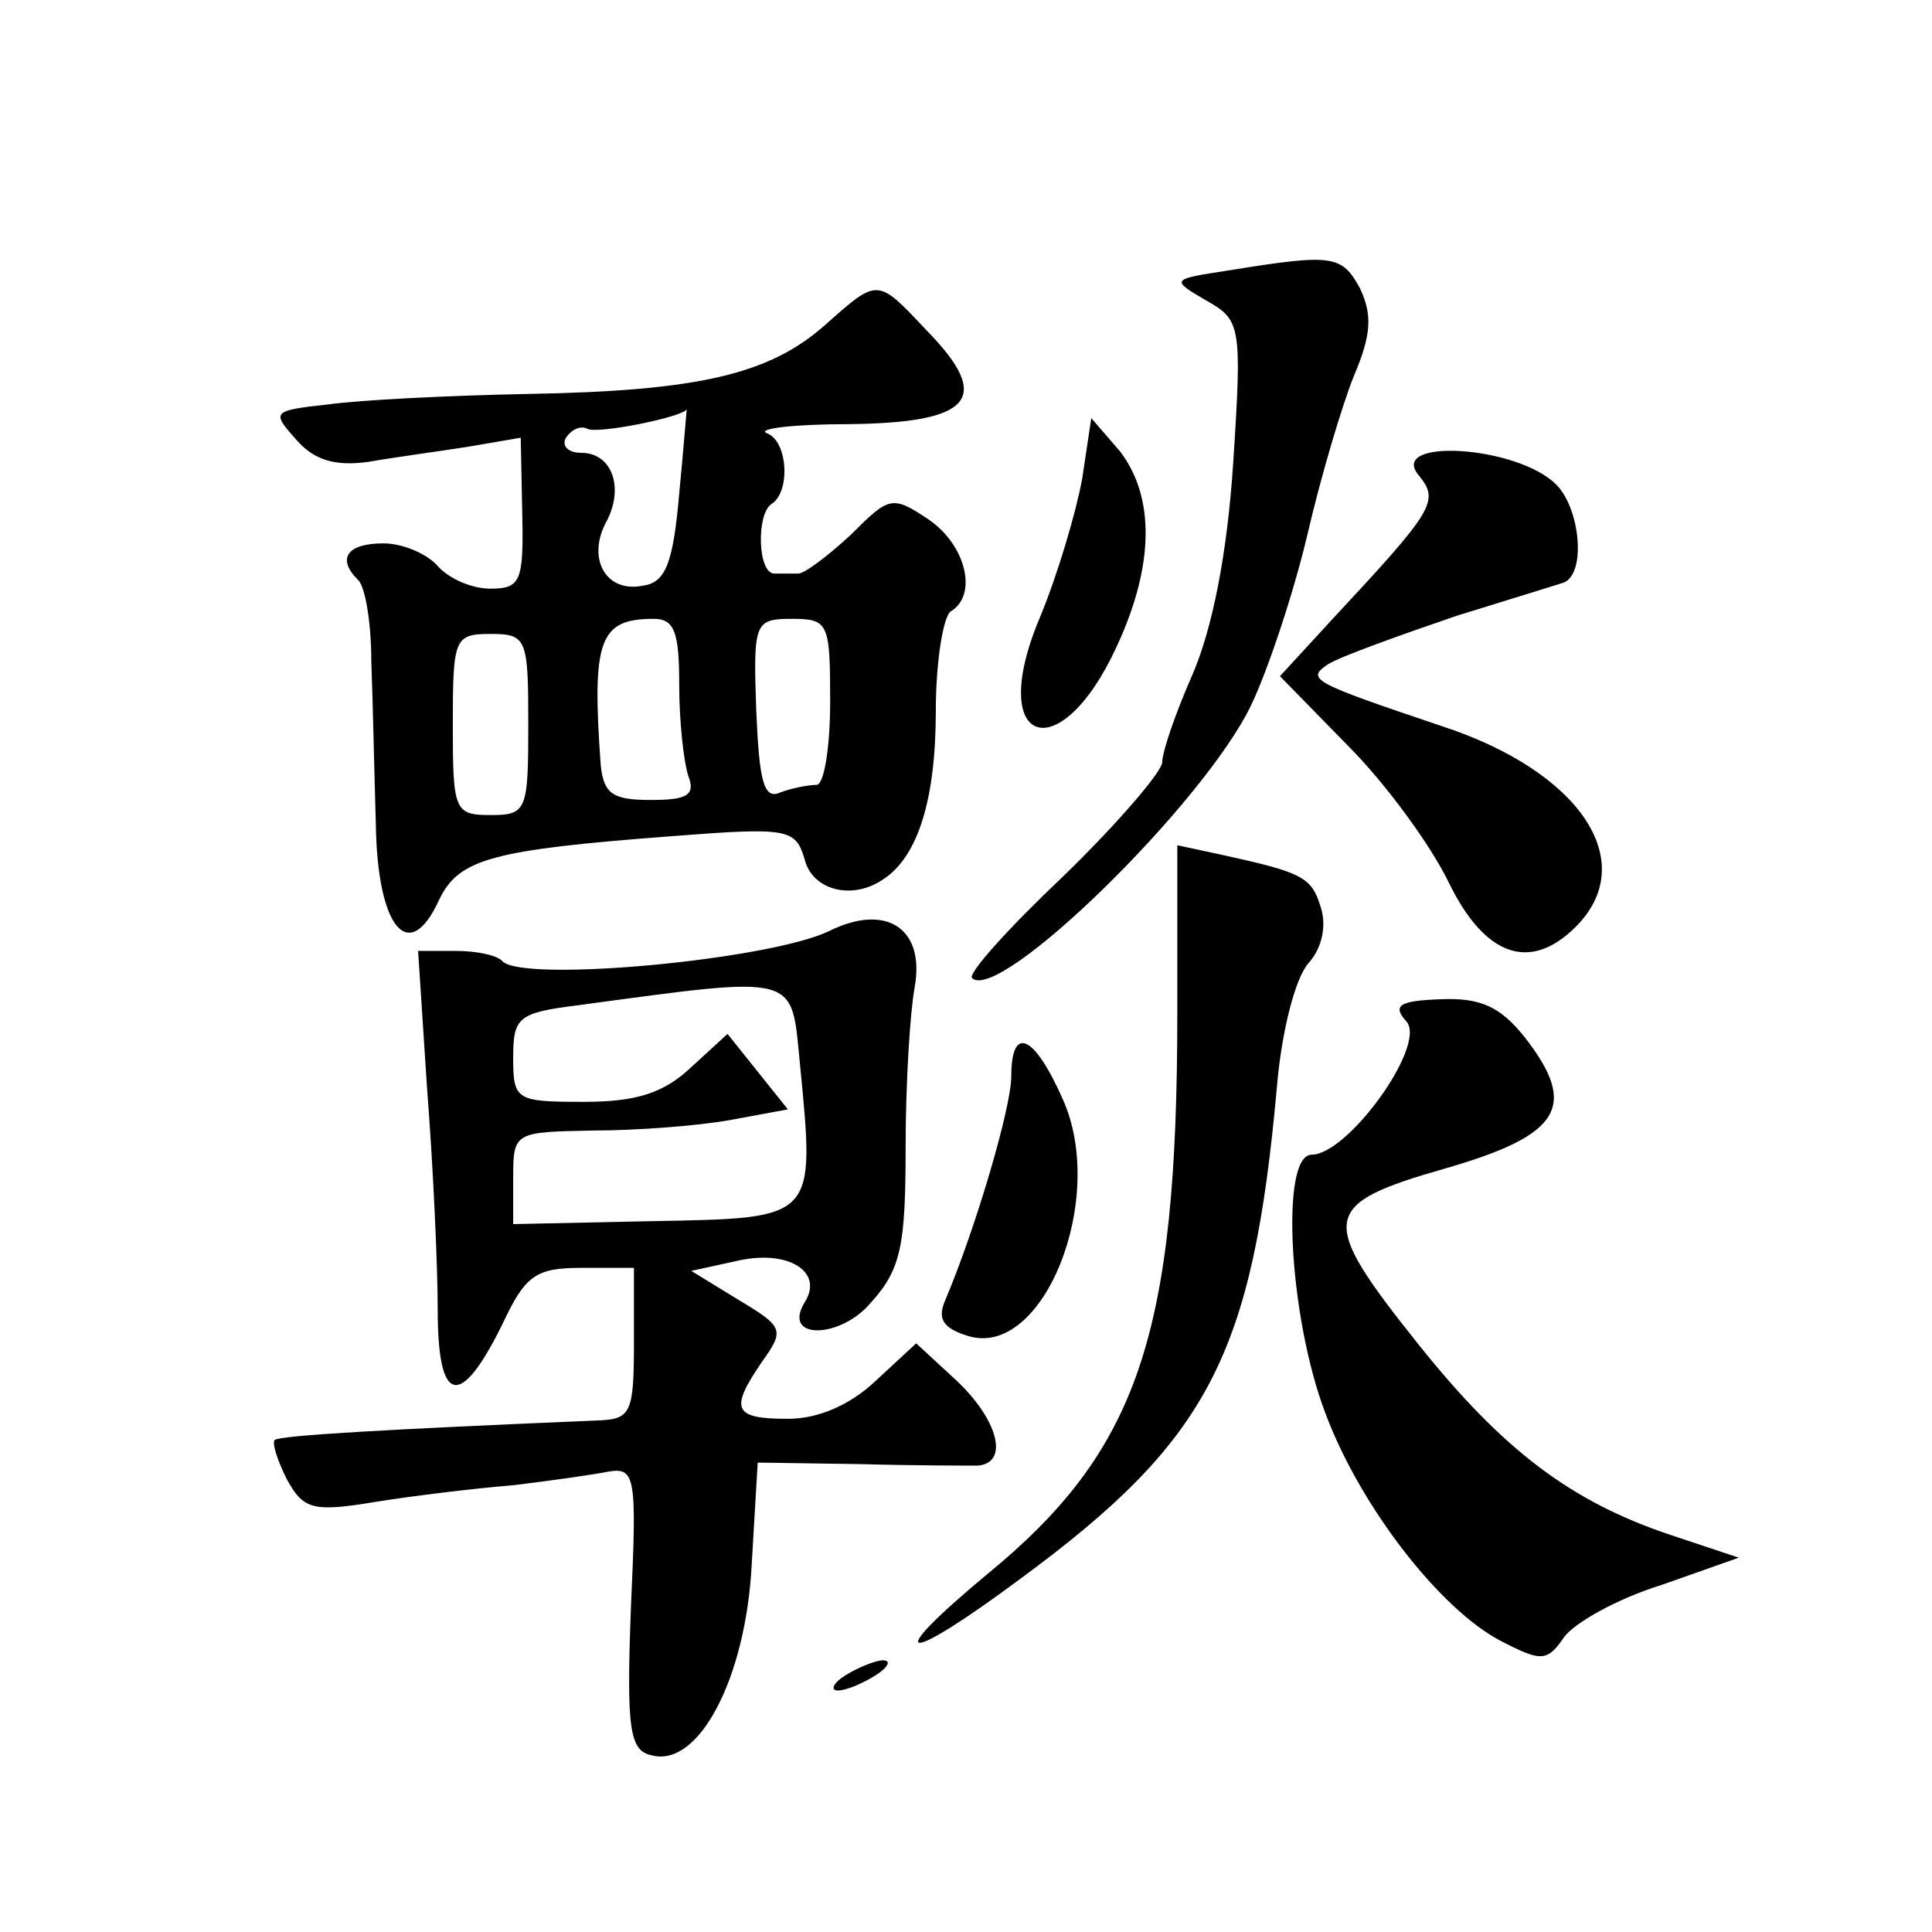
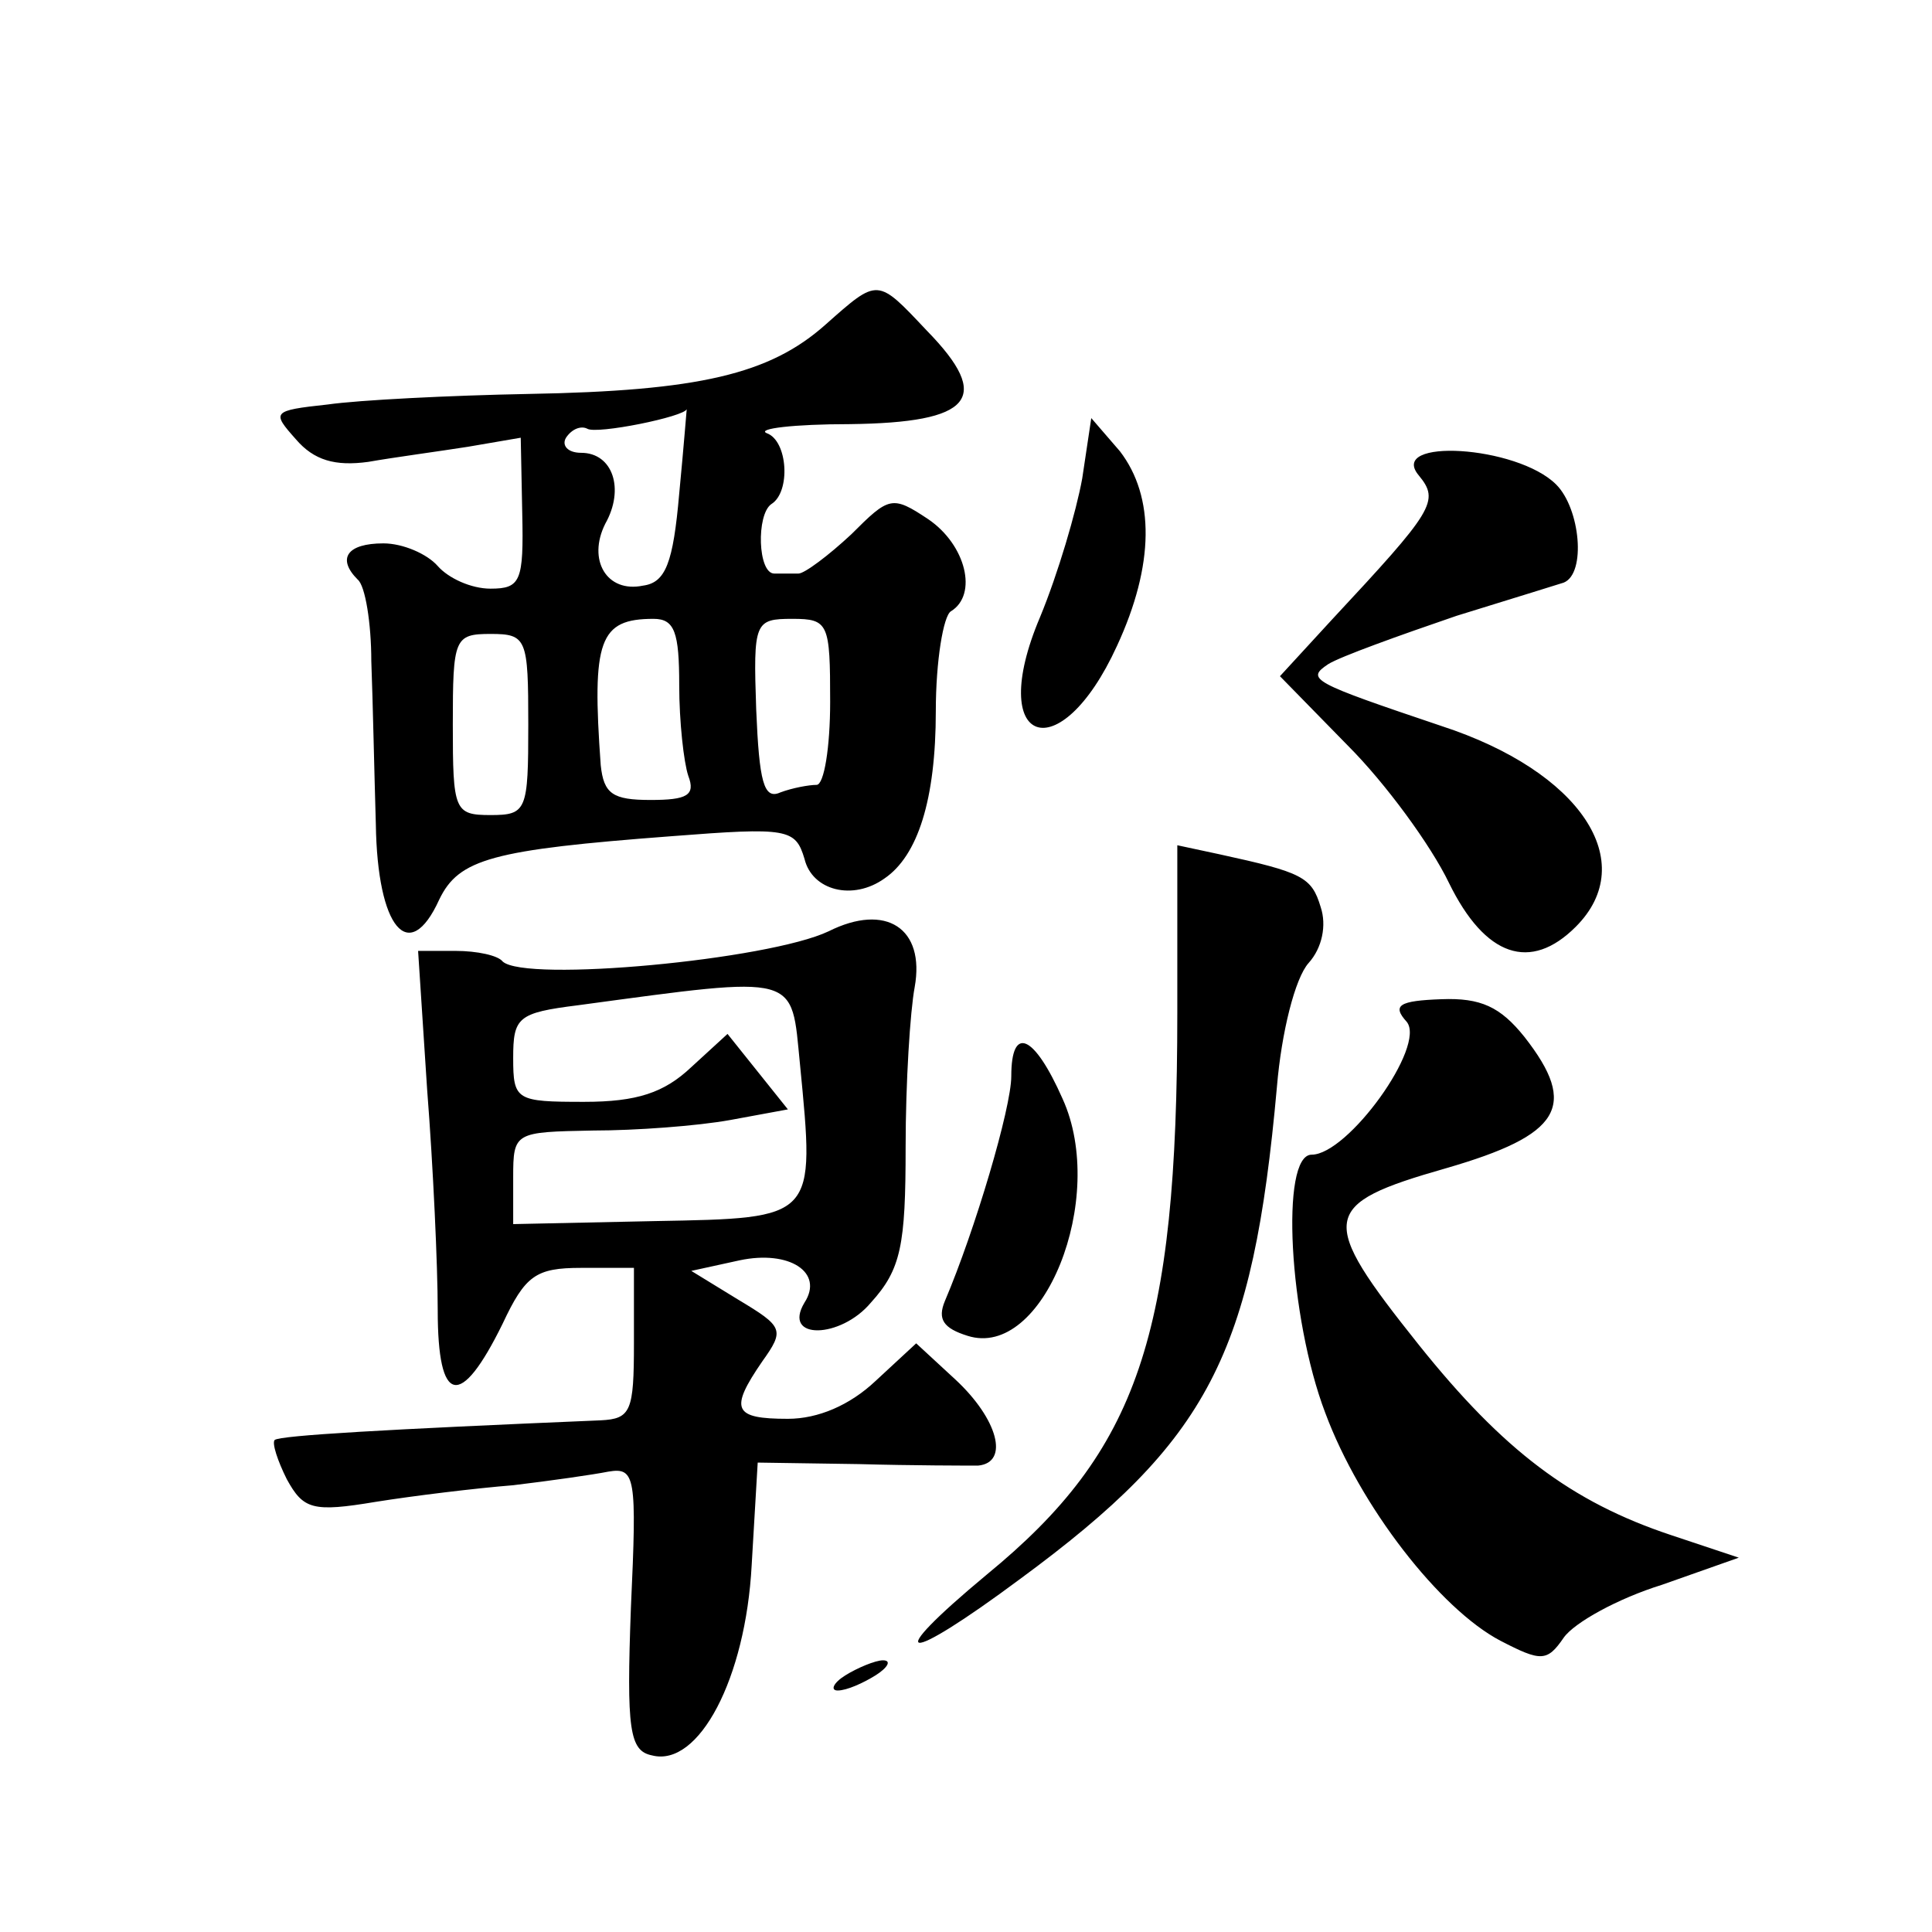
<svg xmlns="http://www.w3.org/2000/svg" version="1.0" width="128pt" height="128pt" viewBox="0 0 128 128" preserveAspectRatio="xMidYMid meet">
  <g transform="translate(0,128) scale(0.1,-0.1)" fill="#0" stroke="none">
-     <path d="M815 1101 c-39 -6 -40 -6 -16 -20 23 -13 24 -16 18 -108 -4 -61 -14 -110 -27 -140 -11 -25 -20 -51 -20 -58 0 -6 -29 -40 -65 -75 -36 -34 -64 -65 -61 -68 18 -17 154 116 185 181 11 23 28 74 37 112 9 39 23 86 31 106 12 28 12 41 4 58 -12 22 -18 23 -86 12z M547 1065 c-37 -33 -84 -44 -197 -46 -52 -1 -112 -4 -133 -7 -37 -4 -37 -5 -21 -23 12 -14 26 -18 48 -15 17 3 47 7 66 10 l35 6 1 -50 c1 -45 -1 -50 -21 -50 -13 0 -28 7 -35 15 -7 8 -23 15 -36 15 -24 0 -31 -10 -17 -24 5 -4 9 -29 9 -54 1 -26 2 -75 3 -108 1 -69 22 -94 42 -50 13 27 35 33 154 42 77 6 82 5 88 -15 5 -21 32 -28 53 -13 22 15 34 52 34 111 0 33 5 63 10 66 18 11 10 44 -15 61 -24 16 -26 15 -51 -10 -15 -14 -31 -26 -35 -26 -5 0 -12 0 -16 0 -11 0 -12 39 -2 46 13 8 11 42 -3 47 -7 3 18 6 55 6 81 1 95 17 51 62 -33 35 -32 35 -67 4z m-97 -112 c-4 -46 -9 -59 -24 -61 -24 -5 -37 17 -25 41 13 23 5 47 -16 47 -9 0 -13 5 -10 10 4 6 10 8 14 6 6 -4 65 8 66 13 0 1 -2 -25 -5 -56z m0 -127 c0 -24 3 -51 6 -60 5 -13 -1 -16 -25 -16 -25 0 -31 4 -33 23 -6 83 -1 97 35 97 14 0 17 -9 17 -44z m100 -11 c0 -30 -4 -55 -9 -55 -5 0 -16 -2 -24 -5 -11 -5 -14 7 -16 55 -2 58 -1 60 24 60 24 0 25 -3 25 -55z m-200 -15 c0 -57 -1 -60 -25 -60 -24 0 -25 3 -25 60 0 57 1 60 25 60 24 0 25 -3 25 -60z M717 963 c-4 -22 -16 -63 -28 -92 -36 -85 13 -102 51 -19 25 54 25 99 2 129 l-19 22 -6 -40z M940 965 c14 -17 10 -23 -58 -96 l-34 -37 45 -46 c25 -25 55 -66 67 -91 24 -49 54 -59 84 -29 43 43 3 103 -89 133 -86 29 -90 31 -75 41 8 5 47 19 85 32 39 12 71 22 71 22 15 6 11 49 -5 65 -26 26 -112 31 -91 6z M780 609 c0 -214 -26 -290 -126 -372 -71 -59 -56 -61 22 -3 125 92 154 148 170 326 3 36 12 72 21 82 9 10 12 25 8 37 -6 20 -12 23 -67 35 l-28 6 0 -111z M549 663 c-40 -19 -201 -34 -216 -20 -3 4 -17 7 -31 7 l-25 0 6 -92 c4 -51 7 -117 7 -146 0 -63 15 -66 43 -9 15 32 22 37 52 37 l35 0 0 -50 c0 -45 -2 -50 -22 -51 -143 -6 -212 -10 -216 -13 -2 -2 2 -14 8 -26 11 -20 17 -22 59 -15 25 4 66 9 91 11 25 3 53 7 63 9 18 3 19 -3 15 -90 -3 -81 -1 -95 14 -98 31 -8 62 51 66 126 l4 68 67 -1 c36 -1 72 -1 79 -1 21 2 13 31 -15 57 l-26 24 -27 -25 c-17 -16 -38 -25 -58 -25 -36 0 -39 6 -17 38 15 21 14 23 -16 41 l-31 19 32 7 c33 7 56 -8 43 -28 -15 -25 24 -24 44 0 20 22 23 38 23 103 0 43 3 90 6 106 7 39 -19 56 -57 37z m-19 -88 c10 -103 11 -102 -96 -104 l-94 -2 0 31 c0 30 1 30 53 31 28 0 69 3 91 7 l38 7 -20 25 -20 25 -24 -22 c-18 -17 -36 -23 -71 -23 -45 0 -47 1 -47 29 0 27 3 30 43 35 148 20 141 21 147 -39z M932 603 c13 -16 -39 -88 -63 -88 -21 0 -15 -108 9 -171 23 -62 76 -130 116 -151 27 -14 31 -14 42 2 7 10 36 26 65 35 l51 18 -45 15 c-66 22 -111 56 -167 126 -67 84 -66 93 18 117 76 22 88 41 52 87 -16 20 -29 26 -55 25 -28 -1 -33 -4 -23 -15z M670 567 c0 -21 -24 -102 -44 -149 -5 -12 -1 -18 15 -23 50 -16 93 91 63 157 -19 43 -34 49 -34 15z M560 170 c-8 -5 -10 -10 -5 -10 6 0 17 5 25 10 8 5 11 10 5 10 -5 0 -17 -5 -25 -10z" />
+     <path d="M815 1101 z M547 1065 c-37 -33 -84 -44 -197 -46 -52 -1 -112 -4 -133 -7 -37 -4 -37 -5 -21 -23 12 -14 26 -18 48 -15 17 3 47 7 66 10 l35 6 1 -50 c1 -45 -1 -50 -21 -50 -13 0 -28 7 -35 15 -7 8 -23 15 -36 15 -24 0 -31 -10 -17 -24 5 -4 9 -29 9 -54 1 -26 2 -75 3 -108 1 -69 22 -94 42 -50 13 27 35 33 154 42 77 6 82 5 88 -15 5 -21 32 -28 53 -13 22 15 34 52 34 111 0 33 5 63 10 66 18 11 10 44 -15 61 -24 16 -26 15 -51 -10 -15 -14 -31 -26 -35 -26 -5 0 -12 0 -16 0 -11 0 -12 39 -2 46 13 8 11 42 -3 47 -7 3 18 6 55 6 81 1 95 17 51 62 -33 35 -32 35 -67 4z m-97 -112 c-4 -46 -9 -59 -24 -61 -24 -5 -37 17 -25 41 13 23 5 47 -16 47 -9 0 -13 5 -10 10 4 6 10 8 14 6 6 -4 65 8 66 13 0 1 -2 -25 -5 -56z m0 -127 c0 -24 3 -51 6 -60 5 -13 -1 -16 -25 -16 -25 0 -31 4 -33 23 -6 83 -1 97 35 97 14 0 17 -9 17 -44z m100 -11 c0 -30 -4 -55 -9 -55 -5 0 -16 -2 -24 -5 -11 -5 -14 7 -16 55 -2 58 -1 60 24 60 24 0 25 -3 25 -55z m-200 -15 c0 -57 -1 -60 -25 -60 -24 0 -25 3 -25 60 0 57 1 60 25 60 24 0 25 -3 25 -60z M717 963 c-4 -22 -16 -63 -28 -92 -36 -85 13 -102 51 -19 25 54 25 99 2 129 l-19 22 -6 -40z M940 965 c14 -17 10 -23 -58 -96 l-34 -37 45 -46 c25 -25 55 -66 67 -91 24 -49 54 -59 84 -29 43 43 3 103 -89 133 -86 29 -90 31 -75 41 8 5 47 19 85 32 39 12 71 22 71 22 15 6 11 49 -5 65 -26 26 -112 31 -91 6z M780 609 c0 -214 -26 -290 -126 -372 -71 -59 -56 -61 22 -3 125 92 154 148 170 326 3 36 12 72 21 82 9 10 12 25 8 37 -6 20 -12 23 -67 35 l-28 6 0 -111z M549 663 c-40 -19 -201 -34 -216 -20 -3 4 -17 7 -31 7 l-25 0 6 -92 c4 -51 7 -117 7 -146 0 -63 15 -66 43 -9 15 32 22 37 52 37 l35 0 0 -50 c0 -45 -2 -50 -22 -51 -143 -6 -212 -10 -216 -13 -2 -2 2 -14 8 -26 11 -20 17 -22 59 -15 25 4 66 9 91 11 25 3 53 7 63 9 18 3 19 -3 15 -90 -3 -81 -1 -95 14 -98 31 -8 62 51 66 126 l4 68 67 -1 c36 -1 72 -1 79 -1 21 2 13 31 -15 57 l-26 24 -27 -25 c-17 -16 -38 -25 -58 -25 -36 0 -39 6 -17 38 15 21 14 23 -16 41 l-31 19 32 7 c33 7 56 -8 43 -28 -15 -25 24 -24 44 0 20 22 23 38 23 103 0 43 3 90 6 106 7 39 -19 56 -57 37z m-19 -88 c10 -103 11 -102 -96 -104 l-94 -2 0 31 c0 30 1 30 53 31 28 0 69 3 91 7 l38 7 -20 25 -20 25 -24 -22 c-18 -17 -36 -23 -71 -23 -45 0 -47 1 -47 29 0 27 3 30 43 35 148 20 141 21 147 -39z M932 603 c13 -16 -39 -88 -63 -88 -21 0 -15 -108 9 -171 23 -62 76 -130 116 -151 27 -14 31 -14 42 2 7 10 36 26 65 35 l51 18 -45 15 c-66 22 -111 56 -167 126 -67 84 -66 93 18 117 76 22 88 41 52 87 -16 20 -29 26 -55 25 -28 -1 -33 -4 -23 -15z M670 567 c0 -21 -24 -102 -44 -149 -5 -12 -1 -18 15 -23 50 -16 93 91 63 157 -19 43 -34 49 -34 15z M560 170 c-8 -5 -10 -10 -5 -10 6 0 17 5 25 10 8 5 11 10 5 10 -5 0 -17 -5 -25 -10z" />
  </g>
</svg>